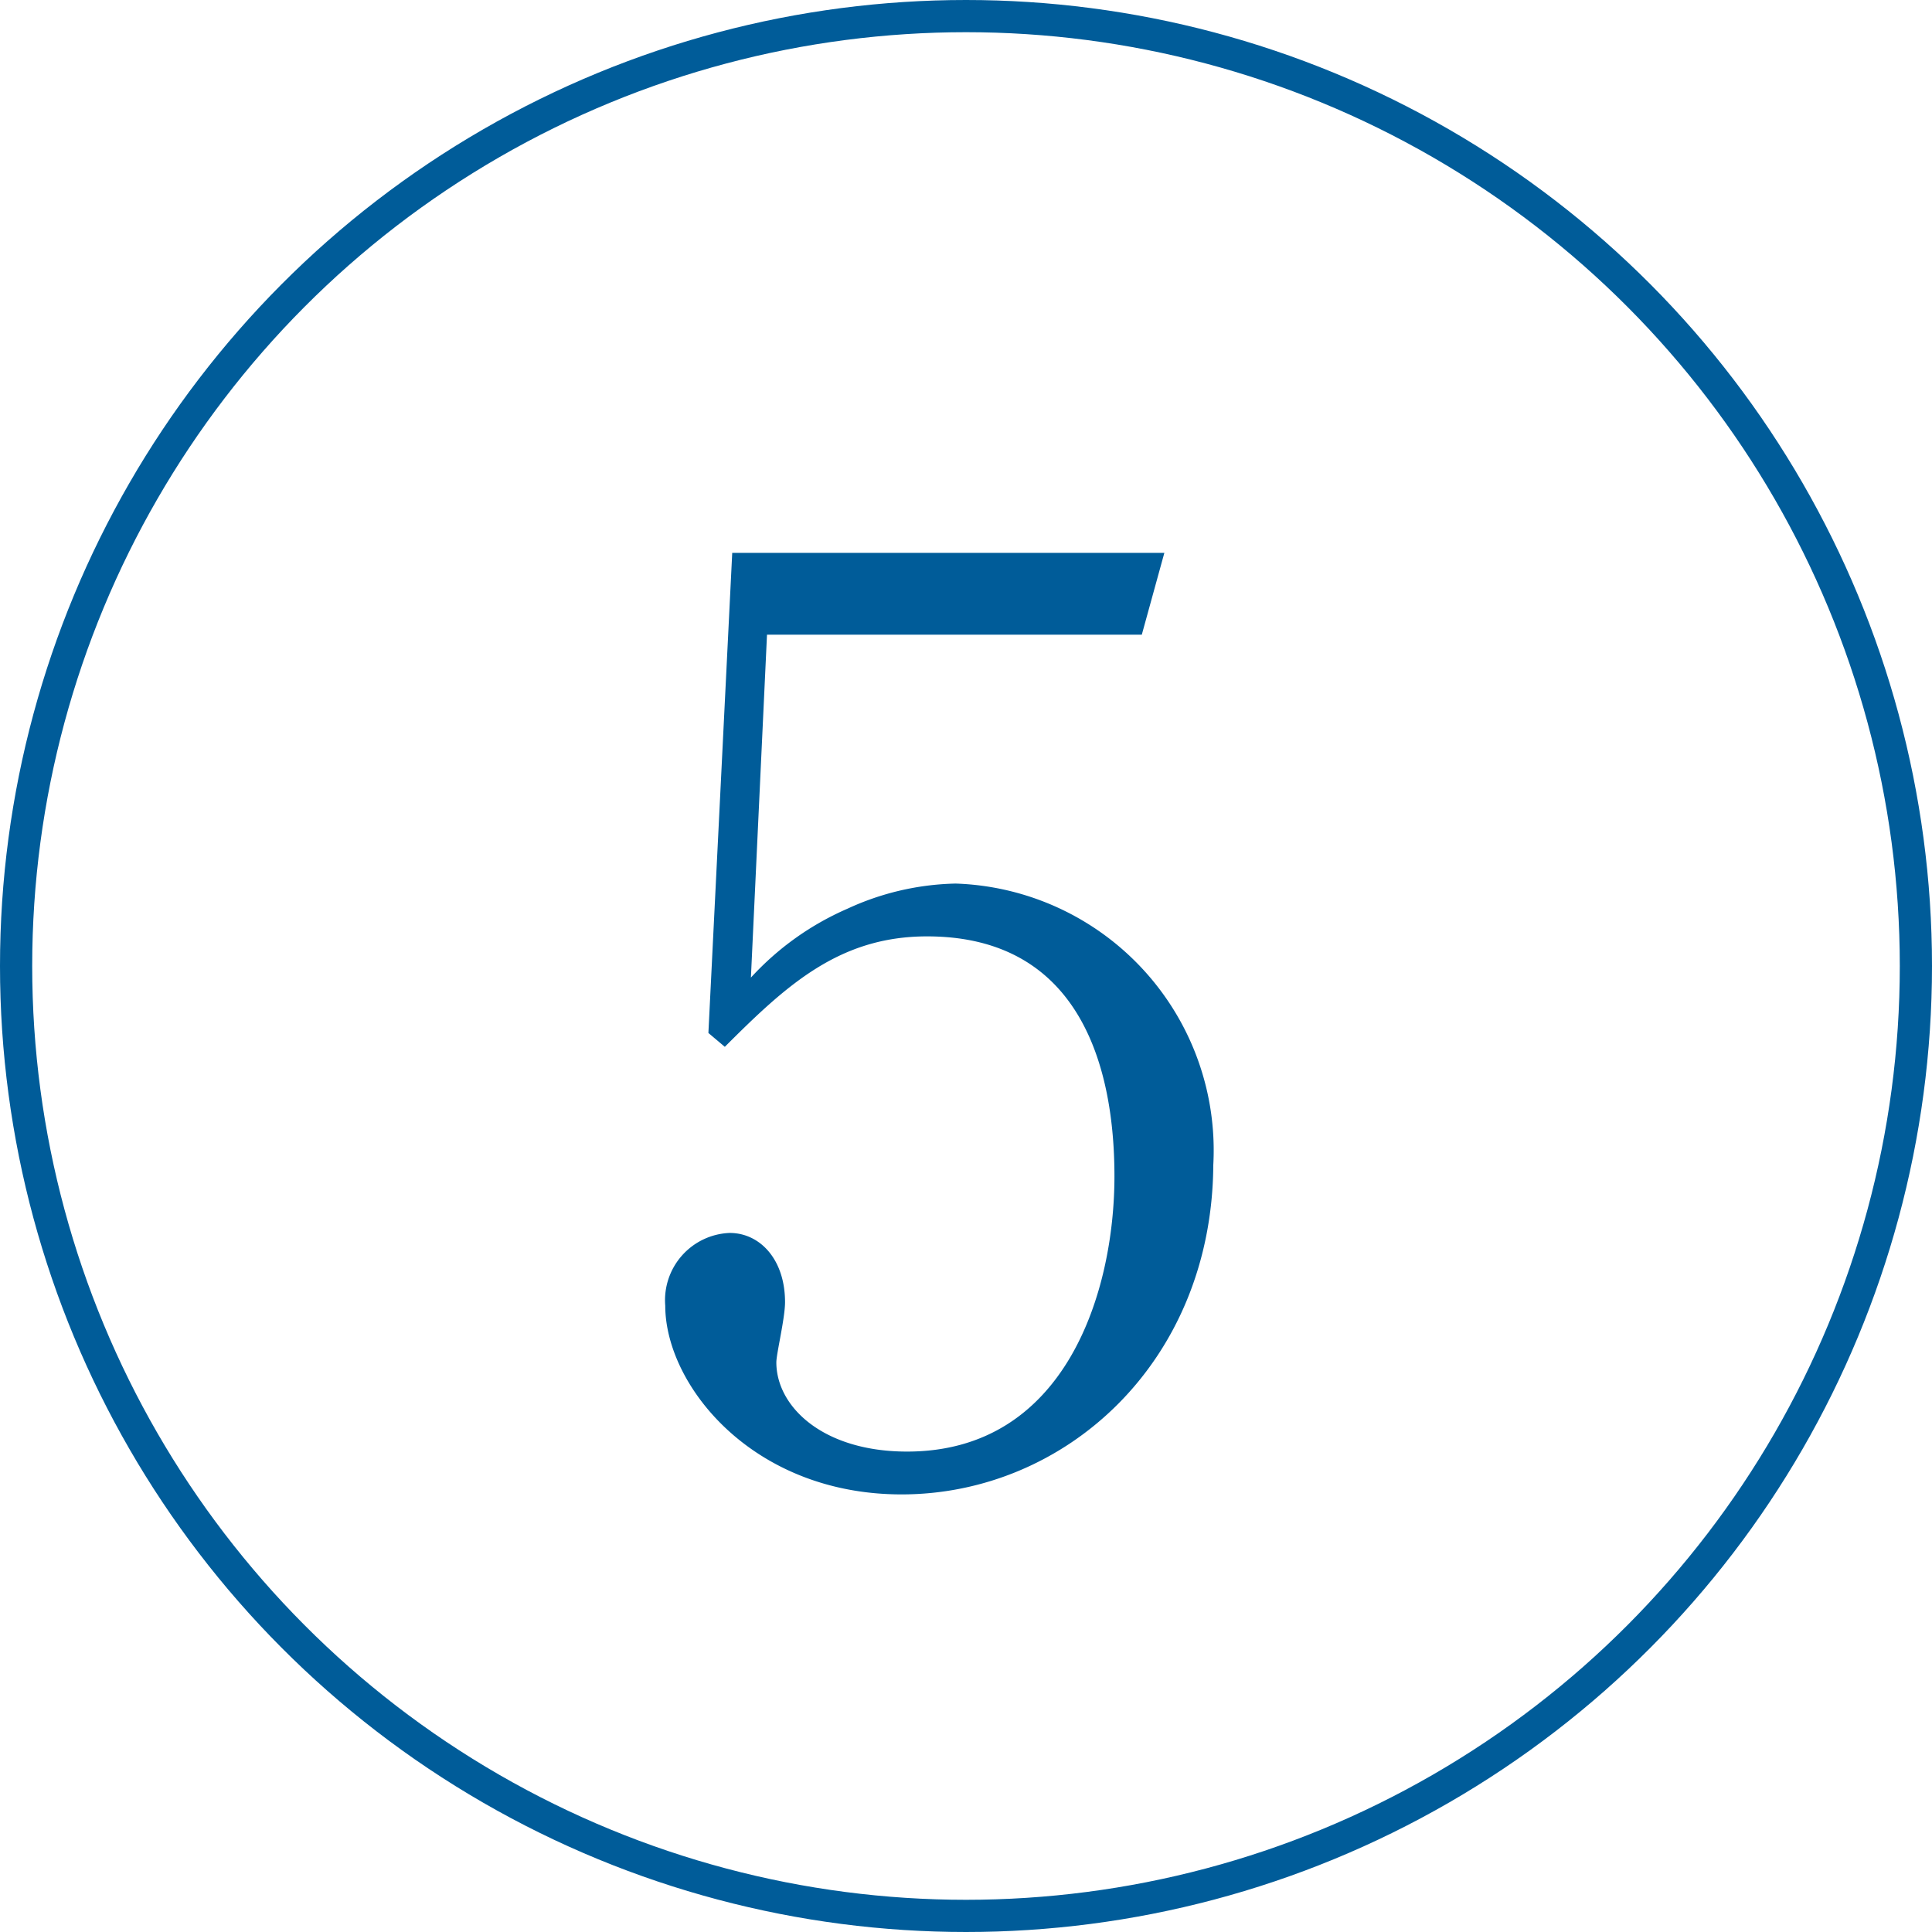
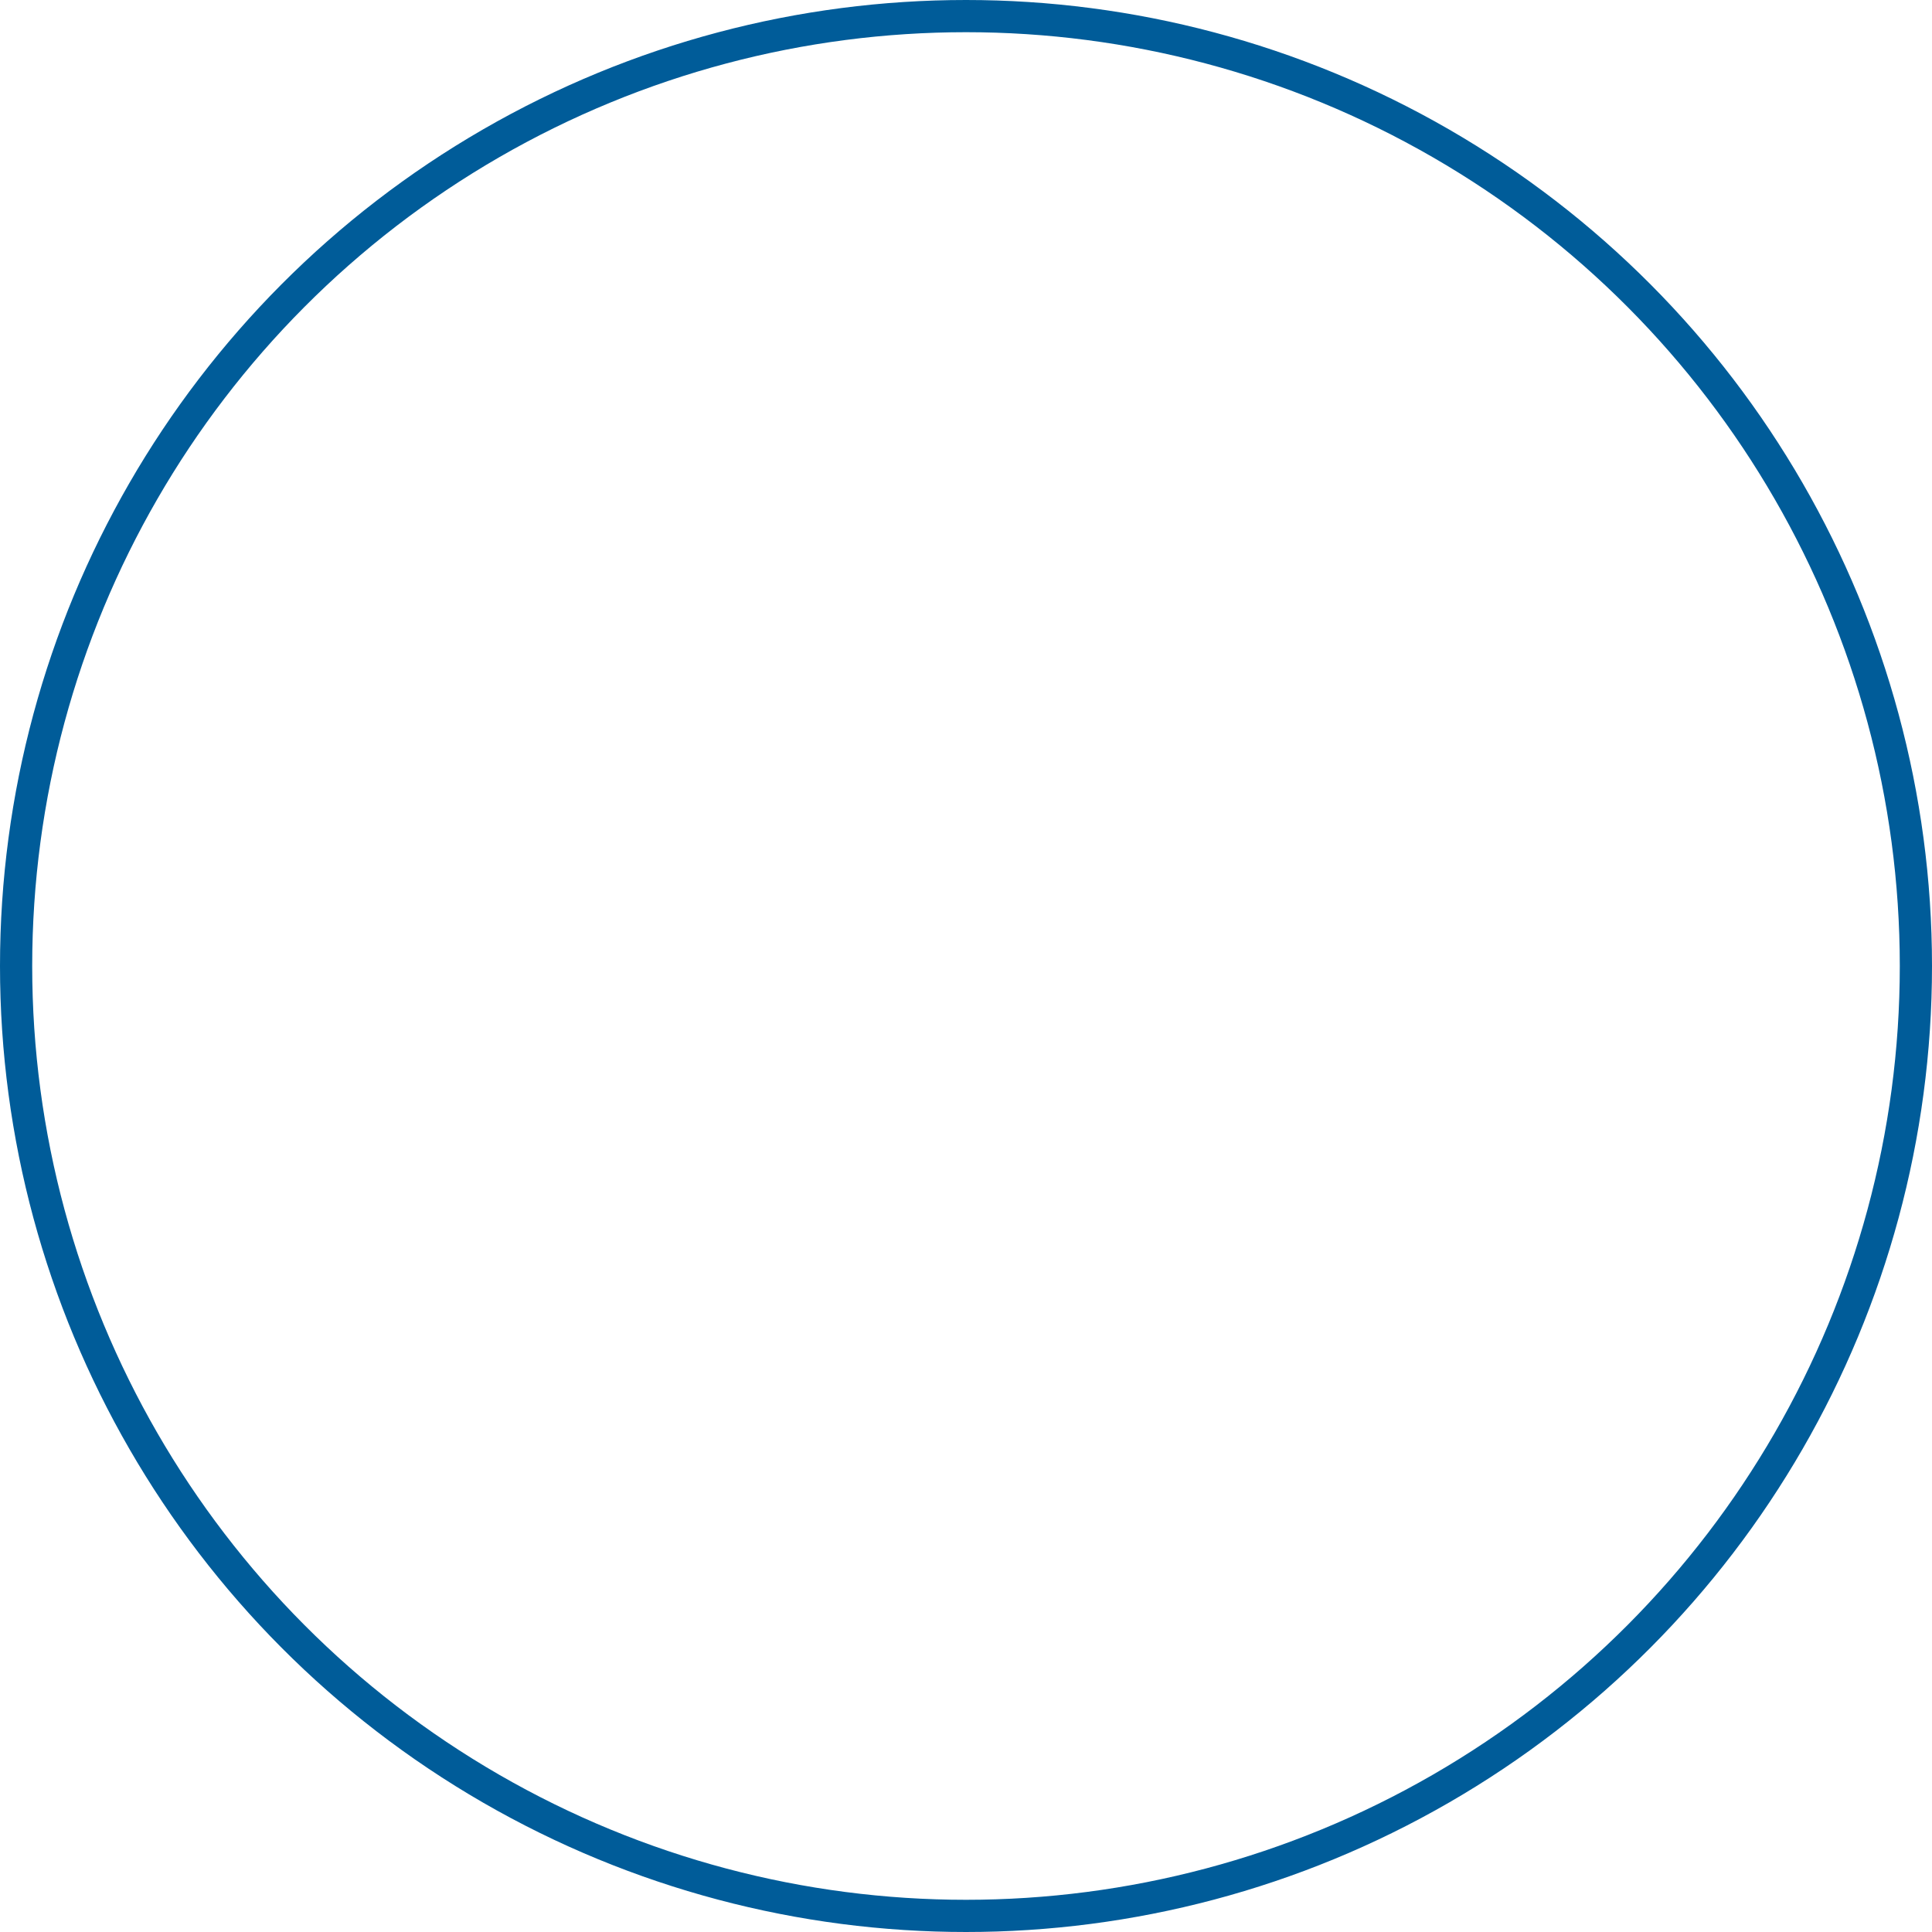
<svg xmlns="http://www.w3.org/2000/svg" viewBox="0 0 60 60">
  <defs>
    <style>.cls-1{fill:#005c99;}.cls-2{fill:none;stroke:#005c99;stroke-miterlimit:10;}</style>
  </defs>
  <g id="レイヤー_2" data-name="レイヤー 2">
    <g id="レイヤー_3" data-name="レイヤー 3">
-       <path class="cls-1" d="M28,46.41c-4.64,0-7.34-3.4-7.34-5.86a2.09,2.09,0,0,1,2-2.26c.94,0,1.72.82,1.72,2.15,0,.5-.27,1.6-.27,1.87,0,1.37,1.44,2.77,4.06,2.77,4.95,0,6.44-5,6.44-8.55,0-3.28-1-7.45-5.82-7.45-2.73,0-4.37,1.52-6.28,3.43L22,32.08l.74-14.91H36.16l-.7,2.54H23.82l-.5,10.65a8.84,8.84,0,0,1,3-2.14,8.39,8.39,0,0,1,3.36-.78,8.29,8.29,0,0,1,8,8.74C37.64,42.31,33.08,46.41,28,46.41Z" />
      <circle class="cls-2" cx="30" cy="30" r="29.5" />
    </g>
  </g>
</svg>